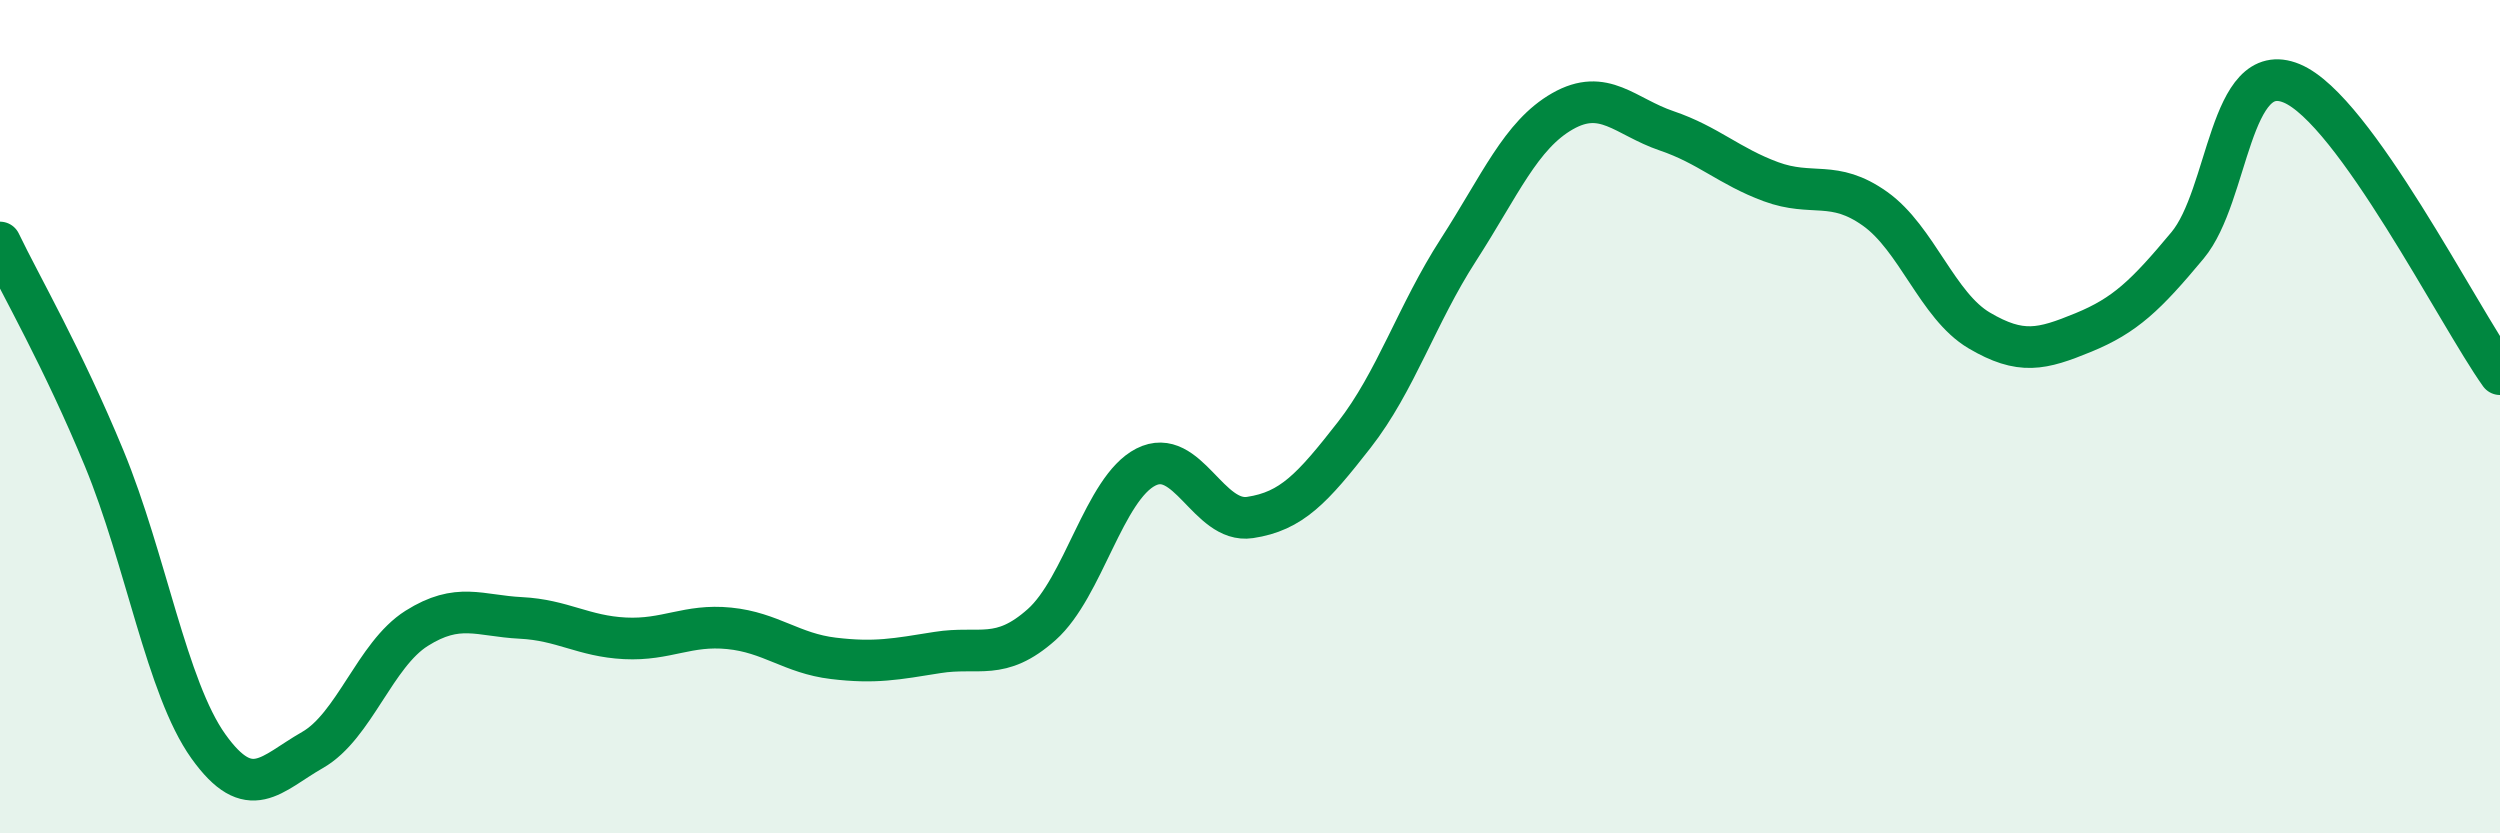
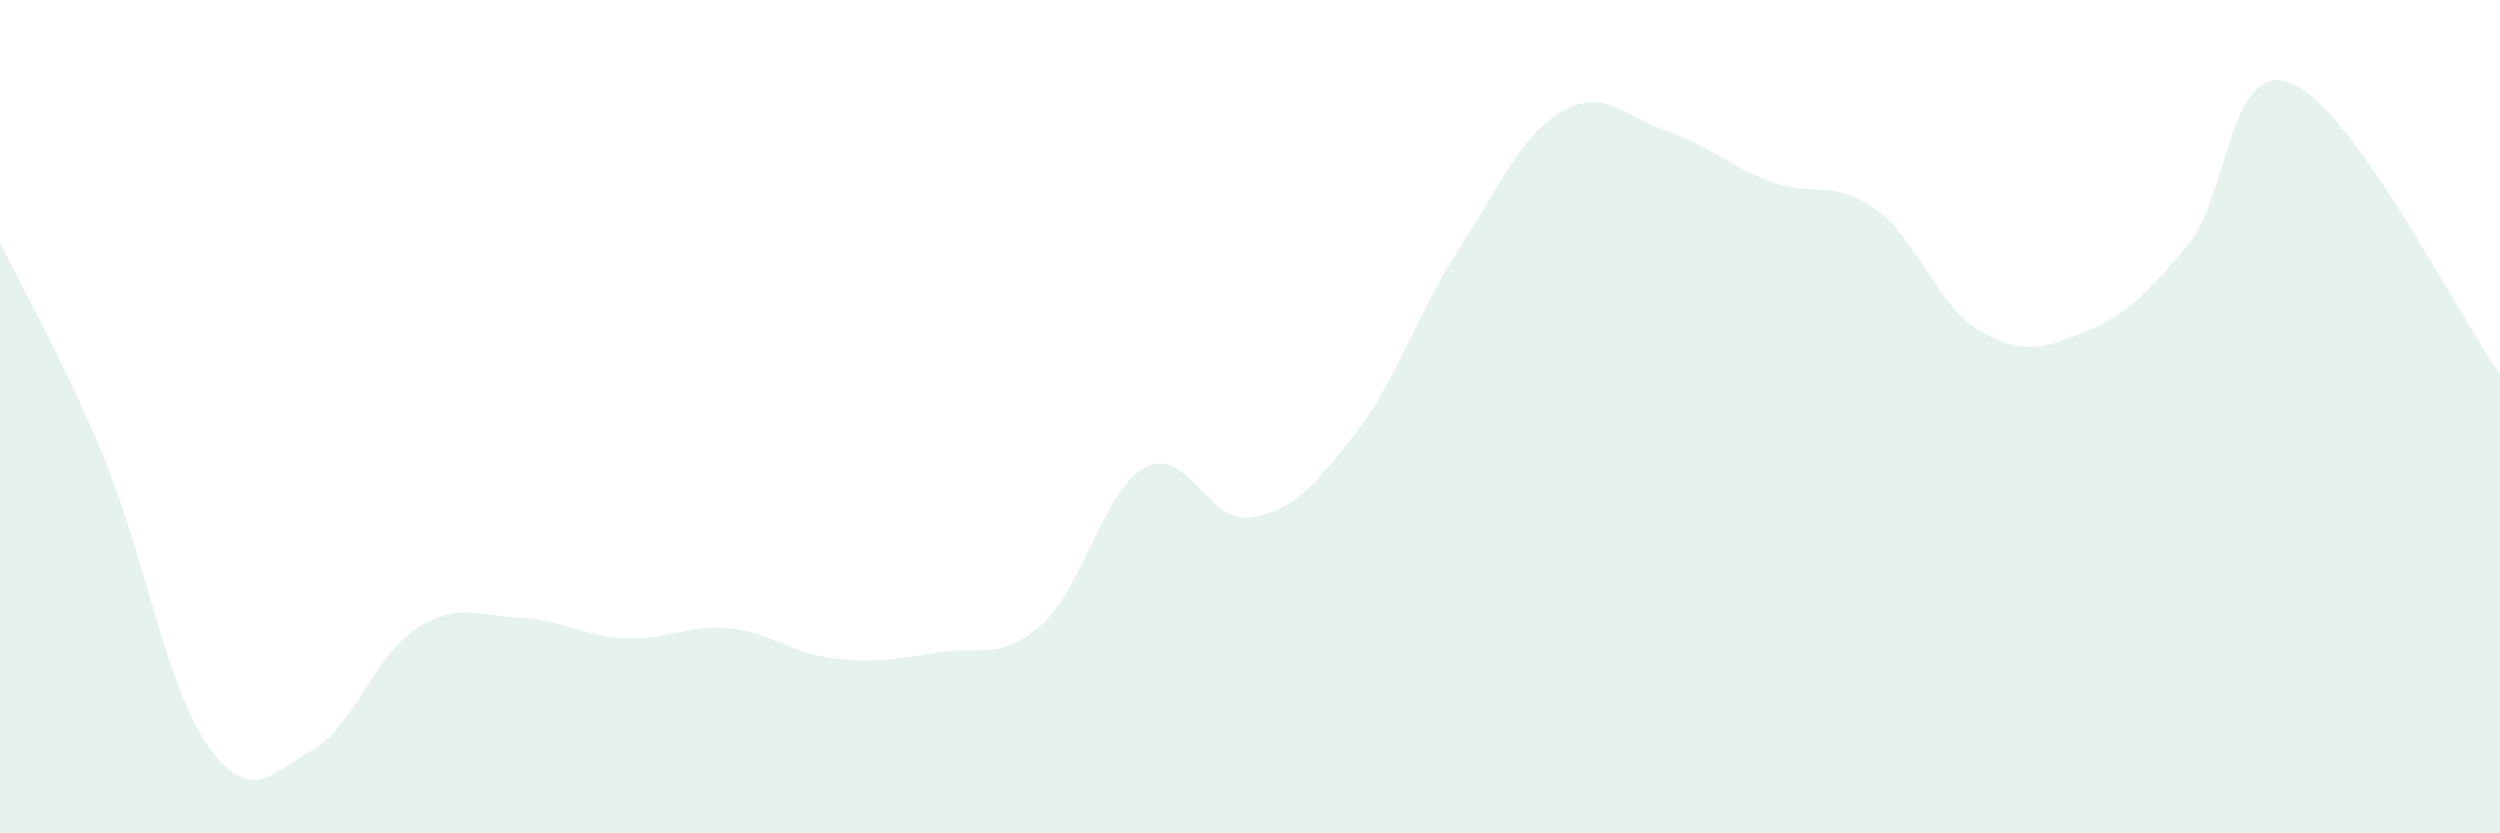
<svg xmlns="http://www.w3.org/2000/svg" width="60" height="20" viewBox="0 0 60 20">
  <path d="M 0,5.82 C 0.5,6.86 1.5,8.58 2.5,11 C 3.5,13.42 4,16.51 5,17.91 C 6,19.31 6.5,18.57 7.5,18 C 8.5,17.43 9,15.71 10,15.08 C 11,14.45 11.5,14.78 12.5,14.83 C 13.5,14.88 14,15.27 15,15.32 C 16,15.37 16.5,14.98 17.5,15.08 C 18.5,15.18 19,15.68 20,15.8 C 21,15.92 21.5,15.82 22.5,15.66 C 23.5,15.5 24,15.88 25,14.99 C 26,14.1 26.5,11.72 27.5,11.21 C 28.5,10.7 29,12.57 30,12.42 C 31,12.27 31.5,11.72 32.5,10.44 C 33.5,9.16 34,7.55 35,6 C 36,4.45 36.5,3.24 37.5,2.67 C 38.5,2.1 39,2.8 40,3.14 C 41,3.48 41.5,3.99 42.5,4.36 C 43.5,4.73 44,4.3 45,5.01 C 46,5.72 46.5,7.34 47.5,7.93 C 48.5,8.52 49,8.39 50,7.98 C 51,7.57 51.5,7.09 52.5,5.89 C 53.5,4.69 53.5,1.38 55,2 C 56.5,2.62 59,7.58 60,8.98L60 20L0 20Z" fill="#008740" opacity="0.1" stroke-linecap="round" stroke-linejoin="round" />
-   <path d="M 0,5.82 C 0.5,6.86 1.5,8.58 2.5,11 C 3.5,13.42 4,16.51 5,17.91 C 6,19.31 6.5,18.57 7.5,18 C 8.5,17.43 9,15.71 10,15.08 C 11,14.45 11.5,14.78 12.5,14.83 C 13.5,14.88 14,15.27 15,15.32 C 16,15.37 16.5,14.98 17.5,15.08 C 18.5,15.18 19,15.68 20,15.8 C 21,15.92 21.5,15.82 22.5,15.66 C 23.5,15.5 24,15.88 25,14.99 C 26,14.1 26.5,11.72 27.5,11.21 C 28.5,10.7 29,12.57 30,12.42 C 31,12.27 31.5,11.72 32.5,10.44 C 33.5,9.16 34,7.55 35,6 C 36,4.45 36.5,3.24 37.5,2.67 C 38.5,2.1 39,2.8 40,3.14 C 41,3.48 41.5,3.99 42.5,4.36 C 43.5,4.73 44,4.3 45,5.01 C 46,5.72 46.5,7.34 47.5,7.93 C 48.5,8.52 49,8.39 50,7.98 C 51,7.57 51.5,7.09 52.5,5.89 C 53.5,4.69 53.5,1.38 55,2 C 56.5,2.62 59,7.58 60,8.98" stroke="#008740" stroke-width="1" fill="none" stroke-linecap="round" stroke-linejoin="round" />
</svg>